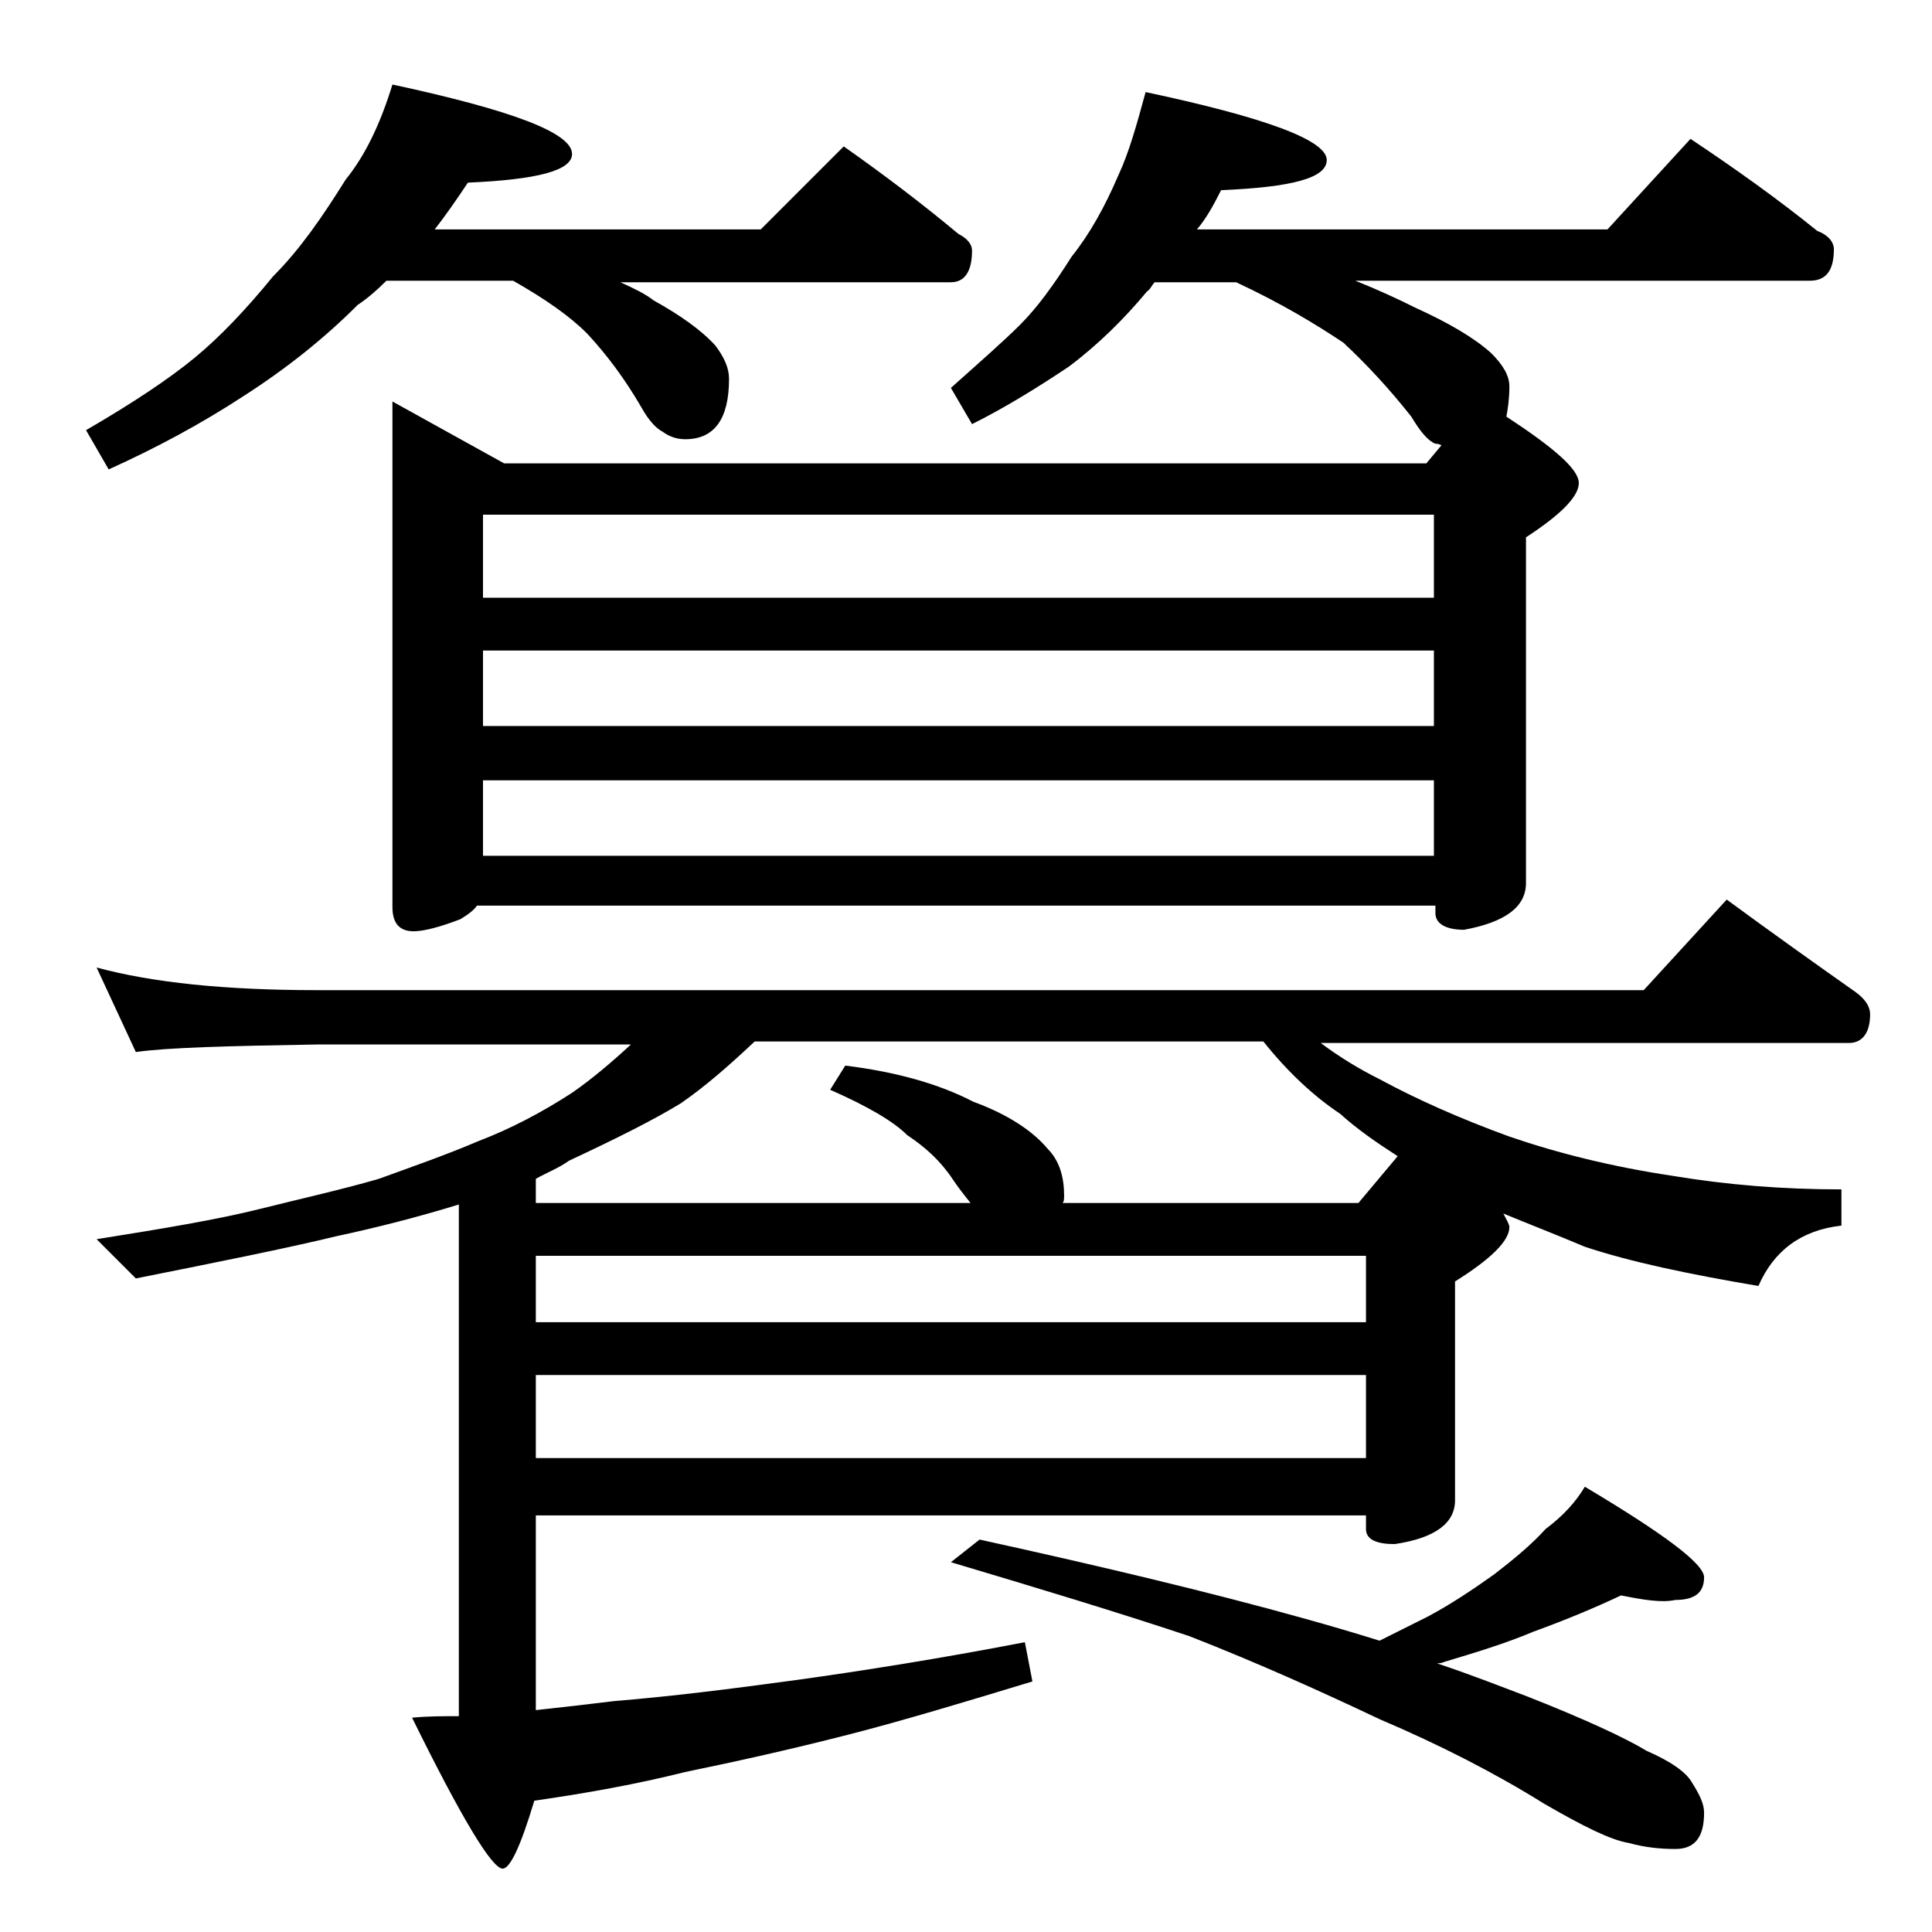
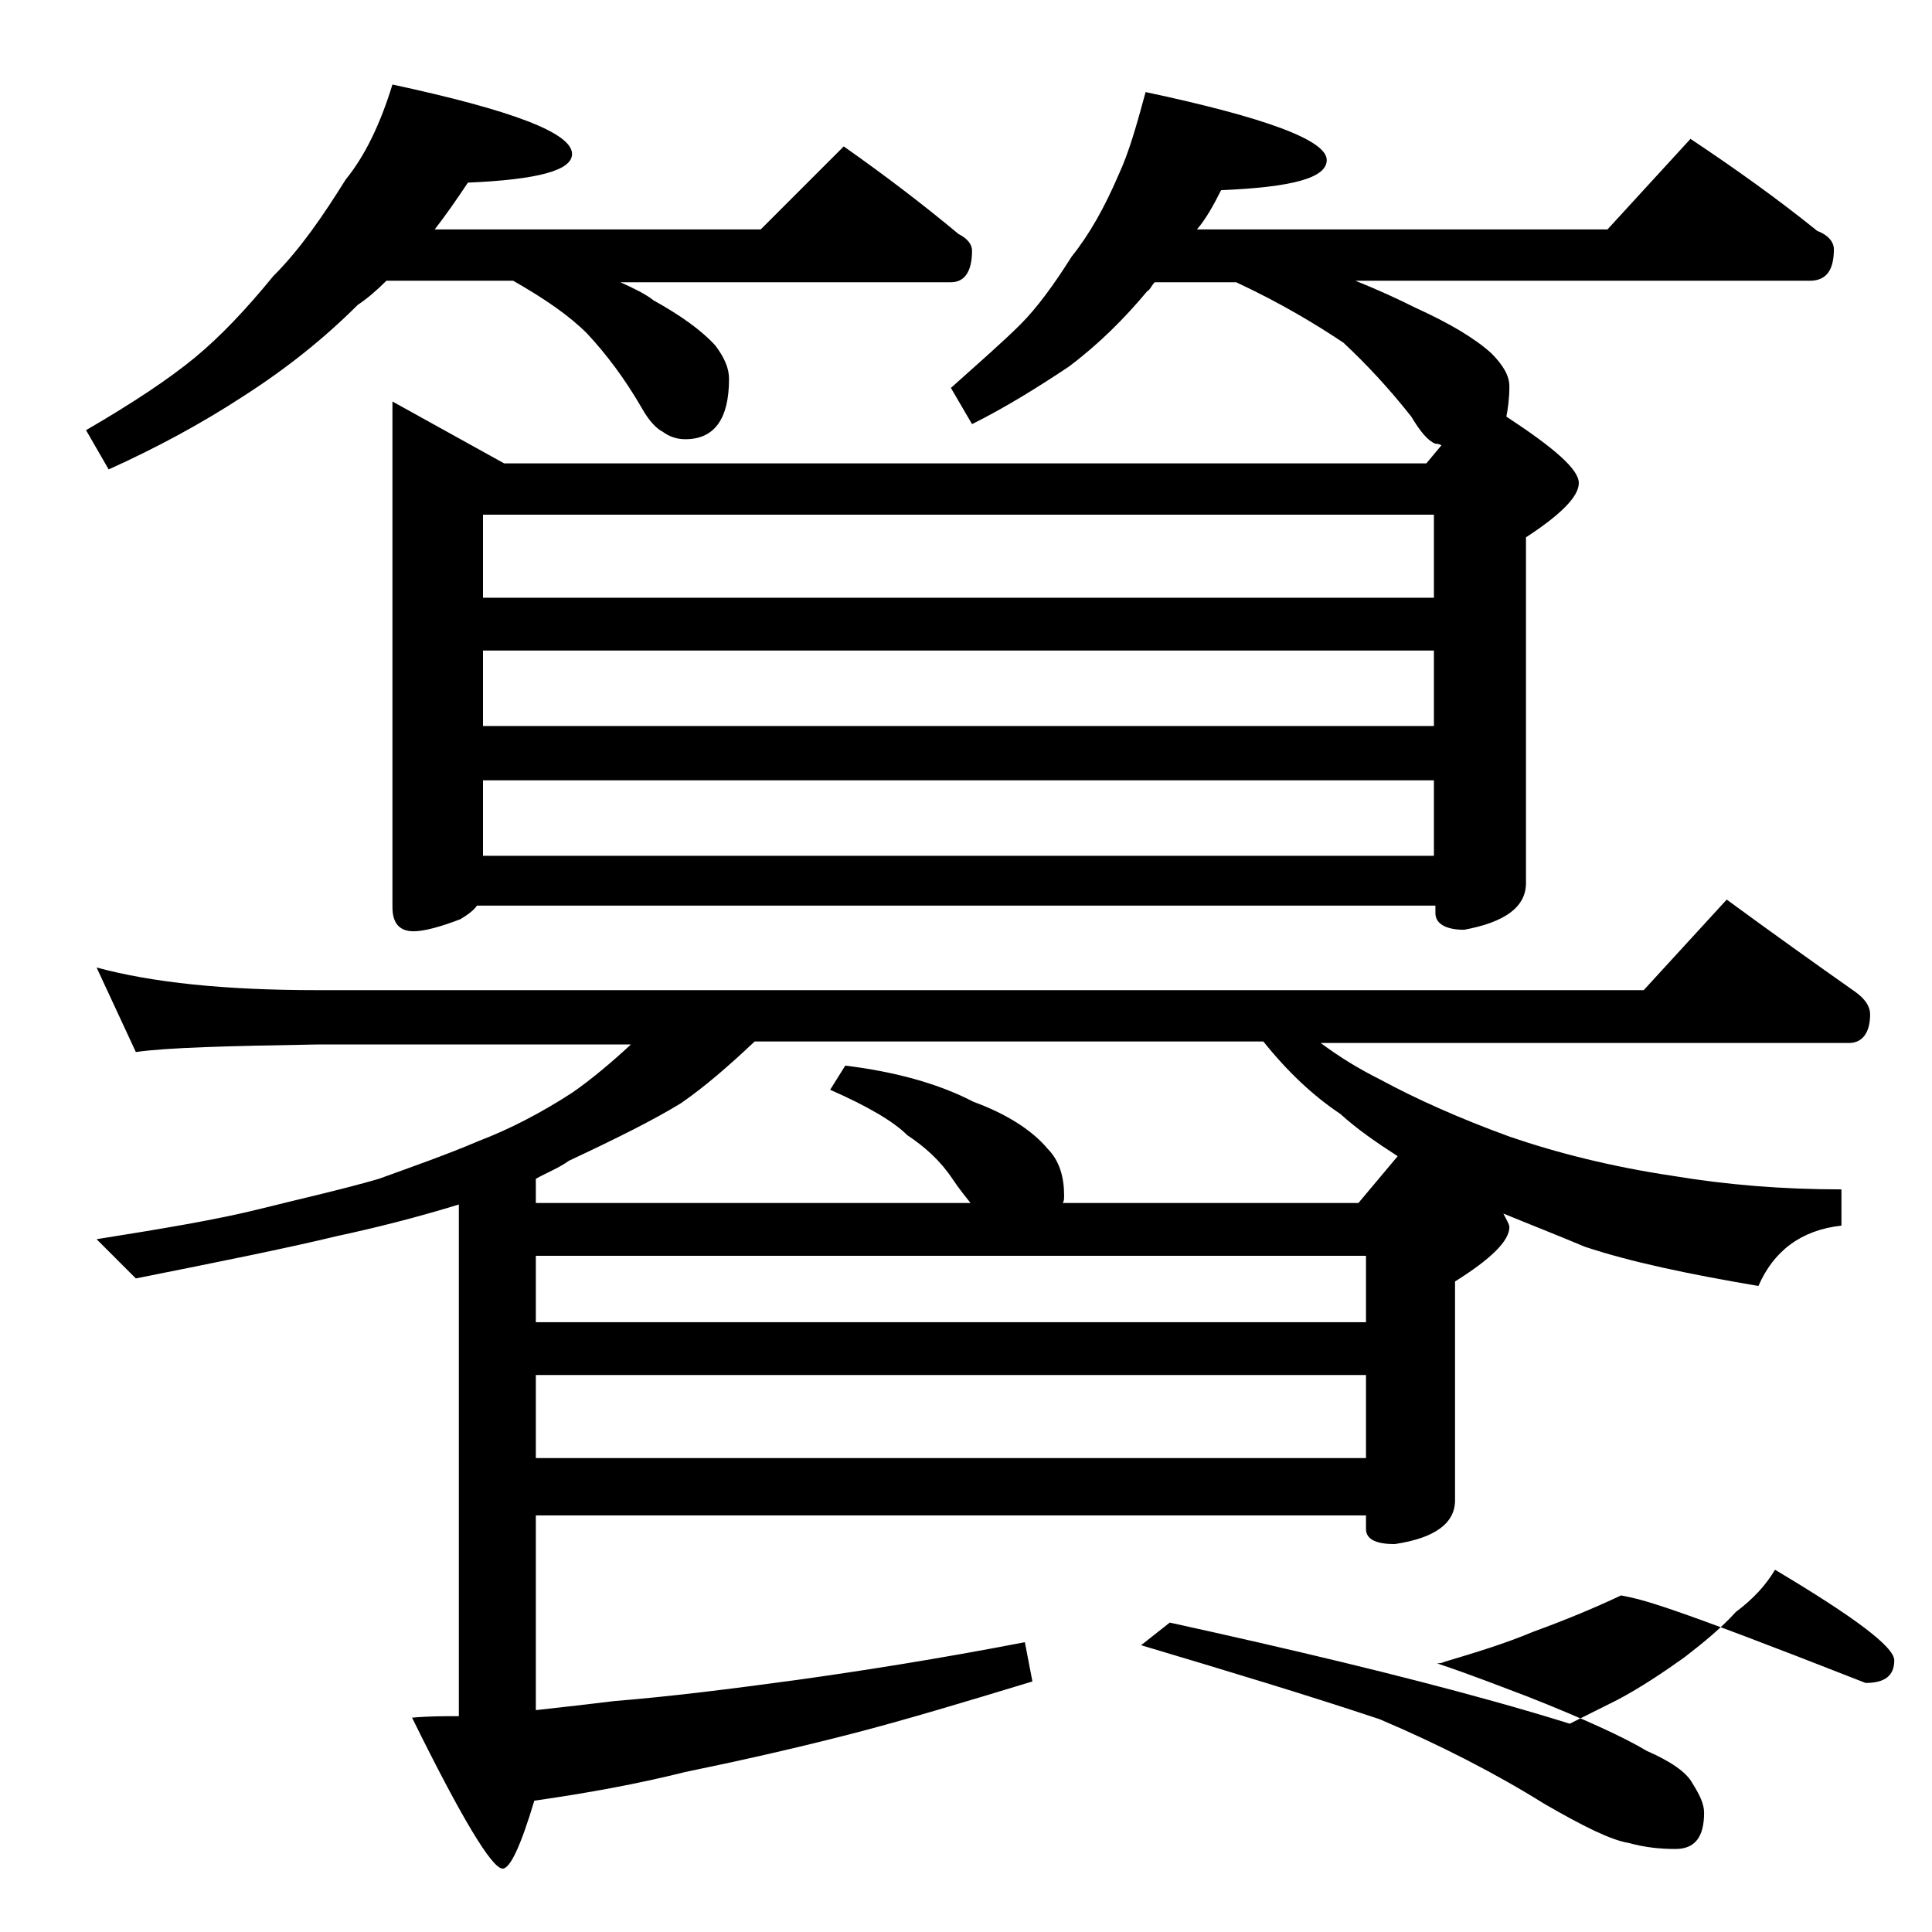
<svg xmlns="http://www.w3.org/2000/svg" version="1.1" id="Layer_1" x="0px" y="0px" viewBox="0 0 128 128" enable-background="new 0 0 128 128" xml:space="preserve">
-   <path d="M26,5.6c7.9,1.7,11.9,3.2,11.9,4.6c0,1.1-2.3,1.7-6.9,1.9c-0.8,1.2-1.5,2.2-2.2,3.1h21.6l5.5-5.5c2.7,1.9,5.2,3.8,7.6,5.8  c0.6,0.3,0.9,0.7,0.9,1.1c0,1.4-0.5,2.1-1.4,2.1H41.1c0.9,0.4,1.7,0.8,2.2,1.2c1.8,1,3.2,2,4.1,3c0.6,0.8,0.9,1.5,0.9,2.2  c0,2.7-1,4-2.9,4c-0.6,0-1.1-0.2-1.5-0.5c-0.4-0.2-0.9-0.7-1.4-1.6c-1.1-1.9-2.3-3.5-3.6-4.9c-1.2-1.2-2.8-2.3-4.9-3.5h-8.4  c-0.7,0.7-1.3,1.2-1.9,1.6c-2.2,2.2-4.7,4.2-7.5,6c-2.9,1.9-5.9,3.5-9,4.9l-1.5-2.6c3.1-1.8,5.5-3.4,7.2-4.8  c1.7-1.4,3.4-3.2,5.2-5.4c1.8-1.8,3.3-4,4.8-6.4C24.2,10.3,25.2,8.2,26,5.6z M6.4,64.1c3.7,1,8.5,1.5,14.6,1.5h87.9l5.5-6  c3,2.2,5.8,4.2,8.5,6.1c0.7,0.5,1,1,1,1.5c0,1.2-0.5,1.9-1.4,1.9h-35c1.2,0.9,2.5,1.7,3.9,2.4c2.4,1.3,5.3,2.6,8.6,3.8  c3.2,1.1,6.8,2,10.8,2.6c3.6,0.6,7.3,0.9,11.2,0.9v2.4c-2.7,0.3-4.5,1.7-5.5,4c-4.7-0.8-8.5-1.6-11.5-2.6c-1.9-0.8-3.7-1.5-5.4-2.2  c0.2,0.4,0.4,0.7,0.4,0.9c0,0.9-1.2,2.1-3.6,3.6v14.5c0,1.5-1.3,2.5-4,2.9c-1.2,0-1.9-0.3-1.9-1v-0.9h-55v12.9  c1.8-0.2,3.6-0.4,5.2-0.6c3.7-0.3,7.7-0.8,12.1-1.4c4.3-0.6,9.4-1.4,15.1-2.5l0.5,2.6c-4.6,1.4-8.6,2.6-12.1,3.5  c-3.9,1-7.5,1.8-10.9,2.5c-3.2,0.8-6.5,1.4-10,1.9c-0.9,3-1.6,4.5-2.1,4.5c-0.7,0-2.7-3.3-6-10c1.1-0.1,2.1-0.1,3.1-0.1V79.8  c-2.6,0.8-5.3,1.5-8.1,2.1C19,82.7,14.5,83.6,9,84.7l-2.6-2.6c4.4-0.7,8-1.3,10.8-2c2.8-0.7,5.5-1.3,7.9-2c2.2-0.8,4.5-1.6,6.6-2.5  c2.1-0.8,4.2-1.9,6.2-3.2c1.3-0.9,2.6-2,3.9-3.2H21c-5.9,0.1-9.9,0.2-12,0.5L6.4,64.1z M26,26.6l7.4,4.1h61.1l1-1.2  c-0.2-0.1-0.3-0.1-0.4-0.1c-0.5-0.2-1-0.8-1.6-1.8c-1.5-1.9-3-3.5-4.5-4.9c-1.8-1.2-4.1-2.6-7.1-4h-5.4c-0.2,0.2-0.3,0.5-0.5,0.6  c-1.5,1.8-3.2,3.5-5.2,5c-2.1,1.4-4.2,2.7-6.4,3.8L63,25.7c1.9-1.7,3.5-3.1,4.6-4.2c1.1-1.1,2.2-2.6,3.4-4.5  c1.2-1.5,2.2-3.3,3.1-5.4c0.7-1.5,1.2-3.3,1.8-5.5c8,1.7,12,3.2,12,4.5c0,1.2-2.3,1.8-7,2c-0.5,1-1,1.9-1.6,2.6h27.2l5.5-6  c3,2,5.8,4,8.4,6.1c0.8,0.3,1.1,0.8,1.1,1.2c0,1.4-0.5,2.1-1.6,2.1H89.8c1.5,0.6,2.8,1.2,4,1.8c2.2,1,3.9,2,5,3  c0.8,0.8,1.2,1.5,1.2,2.2c0,0.8-0.1,1.5-0.2,2c3.2,2.1,4.8,3.5,4.8,4.4c0,0.9-1.2,2.1-3.5,3.6v22.9c0,1.6-1.4,2.6-4.1,3.1  c-1.2,0-1.9-0.4-1.9-1.1v-0.5H31.6c-0.2,0.3-0.6,0.6-1.1,0.9c-1.3,0.5-2.4,0.8-3.1,0.8c-0.9,0-1.4-0.5-1.4-1.6V26.6z M32,39.6h63  v-5.5H32V39.6z M32,48.1h63v-5H32V48.1z M32,56.7h63v-5H32V56.7z M35.5,78.1v1.6h28.8c-0.4-0.5-0.8-1-1.2-1.6  c-0.8-1.2-1.8-2.1-3-2.9c-0.9-0.9-2.6-1.9-5.1-3l1-1.6c3.3,0.4,6.2,1.2,8.5,2.4c2.2,0.8,3.9,1.9,4.9,3.1c0.8,0.8,1.1,1.9,1.1,3.1  c0,0.2,0,0.4-0.1,0.5H90l2.6-3.1c-1.4-0.9-2.7-1.8-3.8-2.8c-1.8-1.2-3.5-2.8-5.1-4.8H50c-1.7,1.6-3.3,3-4.9,4.1  c-1.8,1.1-4.2,2.3-7.4,3.8C37,77.4,36.2,77.7,35.5,78.1z M35.5,83.2v4.4h55v-4.4H35.5z M35.5,91.1v5.5h55v-5.5H35.5z M107.4,105.7  c-1.7,0.8-3.6,1.6-5.8,2.4c-1.9,0.8-3.9,1.4-5.9,2c-0.2,0.1-0.4,0.1-0.5,0.1c2.4,0.8,4.4,1.6,6,2.2c3.8,1.5,6.4,2.7,7.9,3.6  c1.6,0.7,2.6,1.4,3,2.1c0.5,0.8,0.8,1.4,0.8,2c0,1.6-0.6,2.4-1.9,2.4c-1,0-2-0.1-3.1-0.4c-1.2-0.2-3-1.1-5.6-2.6  c-3.2-2-6.9-3.9-10.9-5.6c-3.8-1.8-8-3.7-12.6-5.5c-4.8-1.6-10.1-3.2-15.8-4.9l1.9-1.5c8.2,1.8,15.3,3.5,21.4,5.2  c1.8,0.5,3.5,1,5.1,1.5c1.2-0.6,2.2-1.1,3.2-1.6c1.5-0.8,3-1.8,4.4-2.8c1.3-1,2.5-2,3.4-3c1.2-0.9,2-1.8,2.6-2.8  c5.2,3.1,7.9,5.1,7.9,6c0,1-0.6,1.5-1.9,1.5C110.1,106.2,108.9,106,107.4,105.7z" />
+   <path d="M26,5.6c7.9,1.7,11.9,3.2,11.9,4.6c0,1.1-2.3,1.7-6.9,1.9c-0.8,1.2-1.5,2.2-2.2,3.1h21.6l5.5-5.5c2.7,1.9,5.2,3.8,7.6,5.8  c0.6,0.3,0.9,0.7,0.9,1.1c0,1.4-0.5,2.1-1.4,2.1H41.1c0.9,0.4,1.7,0.8,2.2,1.2c1.8,1,3.2,2,4.1,3c0.6,0.8,0.9,1.5,0.9,2.2  c0,2.7-1,4-2.9,4c-0.6,0-1.1-0.2-1.5-0.5c-0.4-0.2-0.9-0.7-1.4-1.6c-1.1-1.9-2.3-3.5-3.6-4.9c-1.2-1.2-2.8-2.3-4.9-3.5h-8.4  c-0.7,0.7-1.3,1.2-1.9,1.6c-2.2,2.2-4.7,4.2-7.5,6c-2.9,1.9-5.9,3.5-9,4.9l-1.5-2.6c3.1-1.8,5.5-3.4,7.2-4.8  c1.7-1.4,3.4-3.2,5.2-5.4c1.8-1.8,3.3-4,4.8-6.4C24.2,10.3,25.2,8.2,26,5.6z M6.4,64.1c3.7,1,8.5,1.5,14.6,1.5h87.9l5.5-6  c3,2.2,5.8,4.2,8.5,6.1c0.7,0.5,1,1,1,1.5c0,1.2-0.5,1.9-1.4,1.9h-35c1.2,0.9,2.5,1.7,3.9,2.4c2.4,1.3,5.3,2.6,8.6,3.8  c3.2,1.1,6.8,2,10.8,2.6c3.6,0.6,7.3,0.9,11.2,0.9v2.4c-2.7,0.3-4.5,1.7-5.5,4c-4.7-0.8-8.5-1.6-11.5-2.6c-1.9-0.8-3.7-1.5-5.4-2.2  c0.2,0.4,0.4,0.7,0.4,0.9c0,0.9-1.2,2.1-3.6,3.6v14.5c0,1.5-1.3,2.5-4,2.9c-1.2,0-1.9-0.3-1.9-1v-0.9h-55v12.9  c1.8-0.2,3.6-0.4,5.2-0.6c3.7-0.3,7.7-0.8,12.1-1.4c4.3-0.6,9.4-1.4,15.1-2.5l0.5,2.6c-4.6,1.4-8.6,2.6-12.1,3.5  c-3.9,1-7.5,1.8-10.9,2.5c-3.2,0.8-6.5,1.4-10,1.9c-0.9,3-1.6,4.5-2.1,4.5c-0.7,0-2.7-3.3-6-10c1.1-0.1,2.1-0.1,3.1-0.1V79.8  c-2.6,0.8-5.3,1.5-8.1,2.1C19,82.7,14.5,83.6,9,84.7l-2.6-2.6c4.4-0.7,8-1.3,10.8-2c2.8-0.7,5.5-1.3,7.9-2c2.2-0.8,4.5-1.6,6.6-2.5  c2.1-0.8,4.2-1.9,6.2-3.2c1.3-0.9,2.6-2,3.9-3.2H21c-5.9,0.1-9.9,0.2-12,0.5L6.4,64.1z M26,26.6l7.4,4.1h61.1l1-1.2  c-0.2-0.1-0.3-0.1-0.4-0.1c-0.5-0.2-1-0.8-1.6-1.8c-1.5-1.9-3-3.5-4.5-4.9c-1.8-1.2-4.1-2.6-7.1-4h-5.4c-0.2,0.2-0.3,0.5-0.5,0.6  c-1.5,1.8-3.2,3.5-5.2,5c-2.1,1.4-4.2,2.7-6.4,3.8L63,25.7c1.9-1.7,3.5-3.1,4.6-4.2c1.1-1.1,2.2-2.6,3.4-4.5  c1.2-1.5,2.2-3.3,3.1-5.4c0.7-1.5,1.2-3.3,1.8-5.5c8,1.7,12,3.2,12,4.5c0,1.2-2.3,1.8-7,2c-0.5,1-1,1.9-1.6,2.6h27.2l5.5-6  c3,2,5.8,4,8.4,6.1c0.8,0.3,1.1,0.8,1.1,1.2c0,1.4-0.5,2.1-1.6,2.1H89.8c1.5,0.6,2.8,1.2,4,1.8c2.2,1,3.9,2,5,3  c0.8,0.8,1.2,1.5,1.2,2.2c0,0.8-0.1,1.5-0.2,2c3.2,2.1,4.8,3.5,4.8,4.4c0,0.9-1.2,2.1-3.5,3.6v22.9c0,1.6-1.4,2.6-4.1,3.1  c-1.2,0-1.9-0.4-1.9-1.1v-0.5H31.6c-0.2,0.3-0.6,0.6-1.1,0.9c-1.3,0.5-2.4,0.8-3.1,0.8c-0.9,0-1.4-0.5-1.4-1.6V26.6z M32,39.6h63  v-5.5H32V39.6z M32,48.1h63v-5H32V48.1z M32,56.7h63v-5H32V56.7z M35.5,78.1v1.6h28.8c-0.4-0.5-0.8-1-1.2-1.6  c-0.8-1.2-1.8-2.1-3-2.9c-0.9-0.9-2.6-1.9-5.1-3l1-1.6c3.3,0.4,6.2,1.2,8.5,2.4c2.2,0.8,3.9,1.9,4.9,3.1c0.8,0.8,1.1,1.9,1.1,3.1  c0,0.2,0,0.4-0.1,0.5H90l2.6-3.1c-1.4-0.9-2.7-1.8-3.8-2.8c-1.8-1.2-3.5-2.8-5.1-4.8H50c-1.7,1.6-3.3,3-4.9,4.1  c-1.8,1.1-4.2,2.3-7.4,3.8C37,77.4,36.2,77.7,35.5,78.1z M35.5,83.2v4.4h55v-4.4H35.5z M35.5,91.1v5.5h55v-5.5H35.5z M107.4,105.7  c-1.7,0.8-3.6,1.6-5.8,2.4c-1.9,0.8-3.9,1.4-5.9,2c-0.2,0.1-0.4,0.1-0.5,0.1c2.4,0.8,4.4,1.6,6,2.2c3.8,1.5,6.4,2.7,7.9,3.6  c1.6,0.7,2.6,1.4,3,2.1c0.5,0.8,0.8,1.4,0.8,2c0,1.6-0.6,2.4-1.9,2.4c-1,0-2-0.1-3.1-0.4c-1.2-0.2-3-1.1-5.6-2.6  c-3.2-2-6.9-3.9-10.9-5.6c-4.8-1.6-10.1-3.2-15.8-4.9l1.9-1.5c8.2,1.8,15.3,3.5,21.4,5.2  c1.8,0.5,3.5,1,5.1,1.5c1.2-0.6,2.2-1.1,3.2-1.6c1.5-0.8,3-1.8,4.4-2.8c1.3-1,2.5-2,3.4-3c1.2-0.9,2-1.8,2.6-2.8  c5.2,3.1,7.9,5.1,7.9,6c0,1-0.6,1.5-1.9,1.5C110.1,106.2,108.9,106,107.4,105.7z" />
</svg>